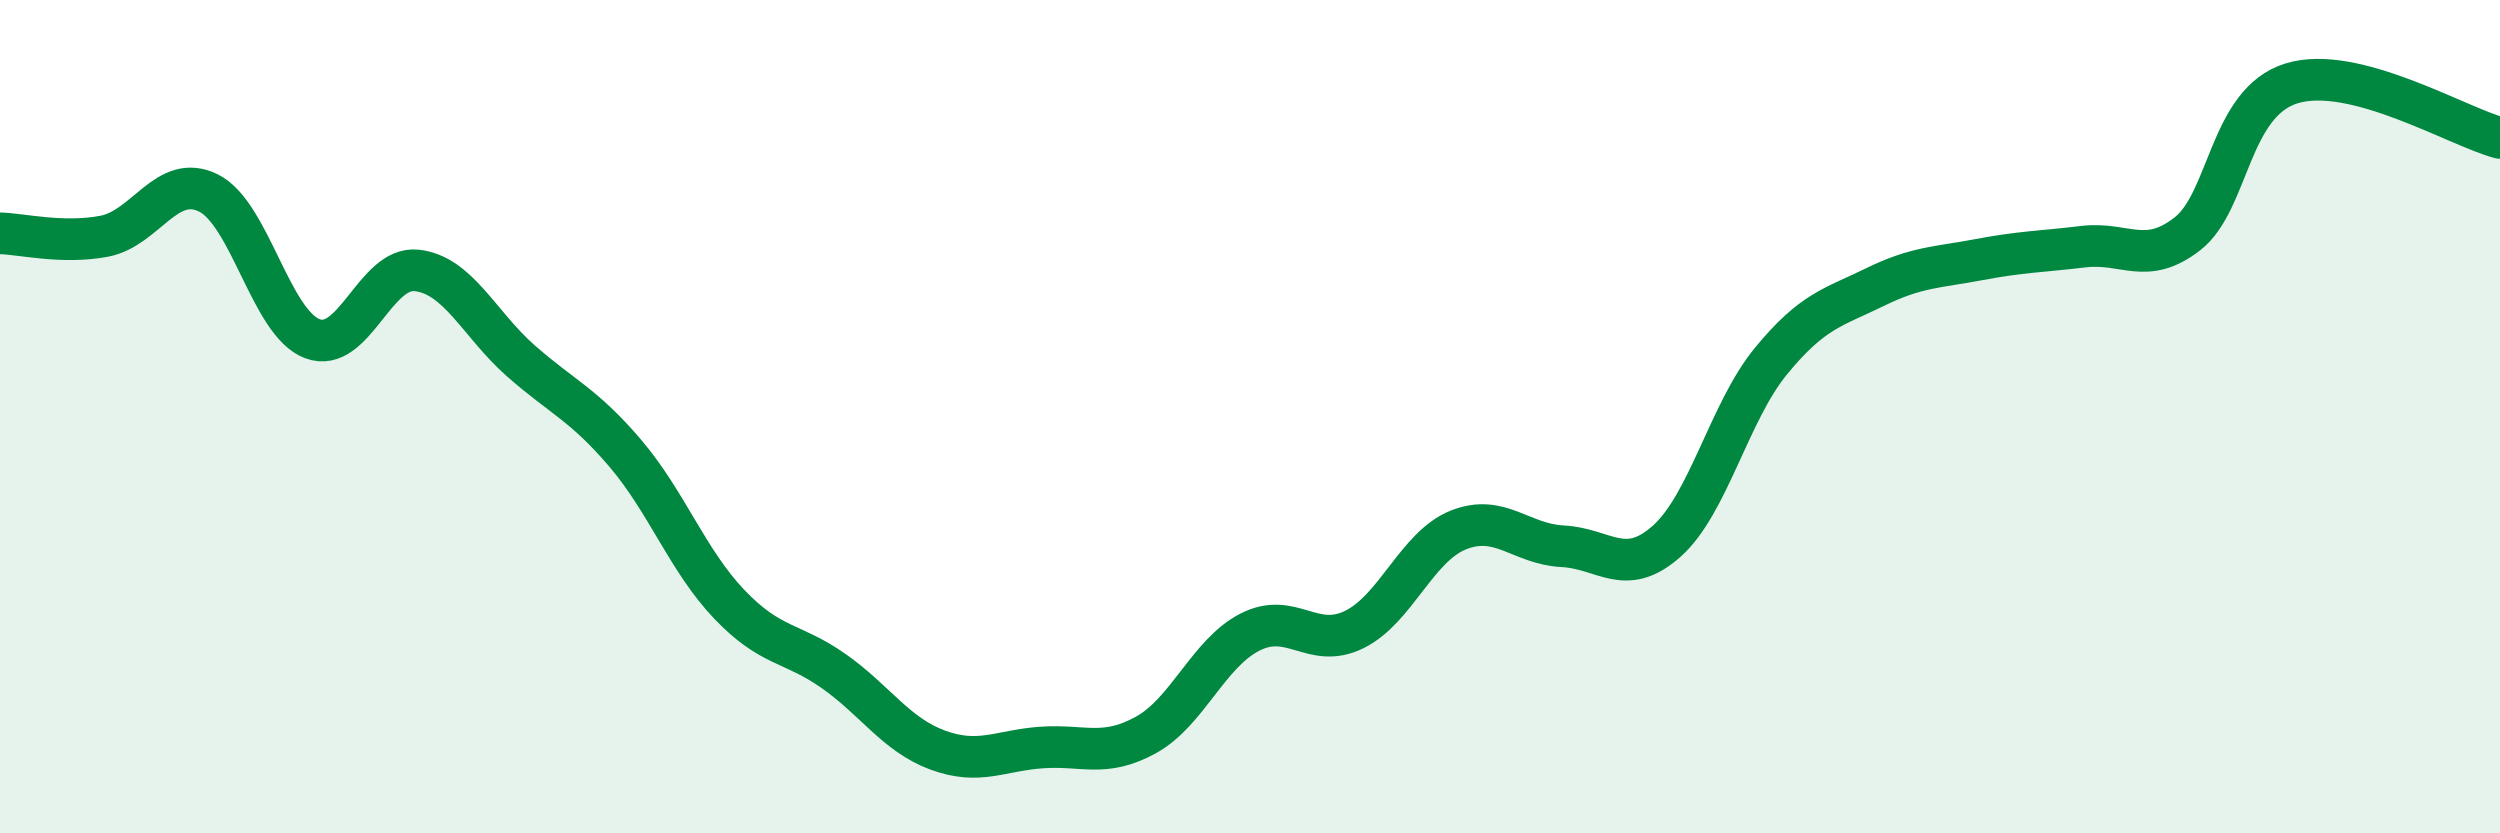
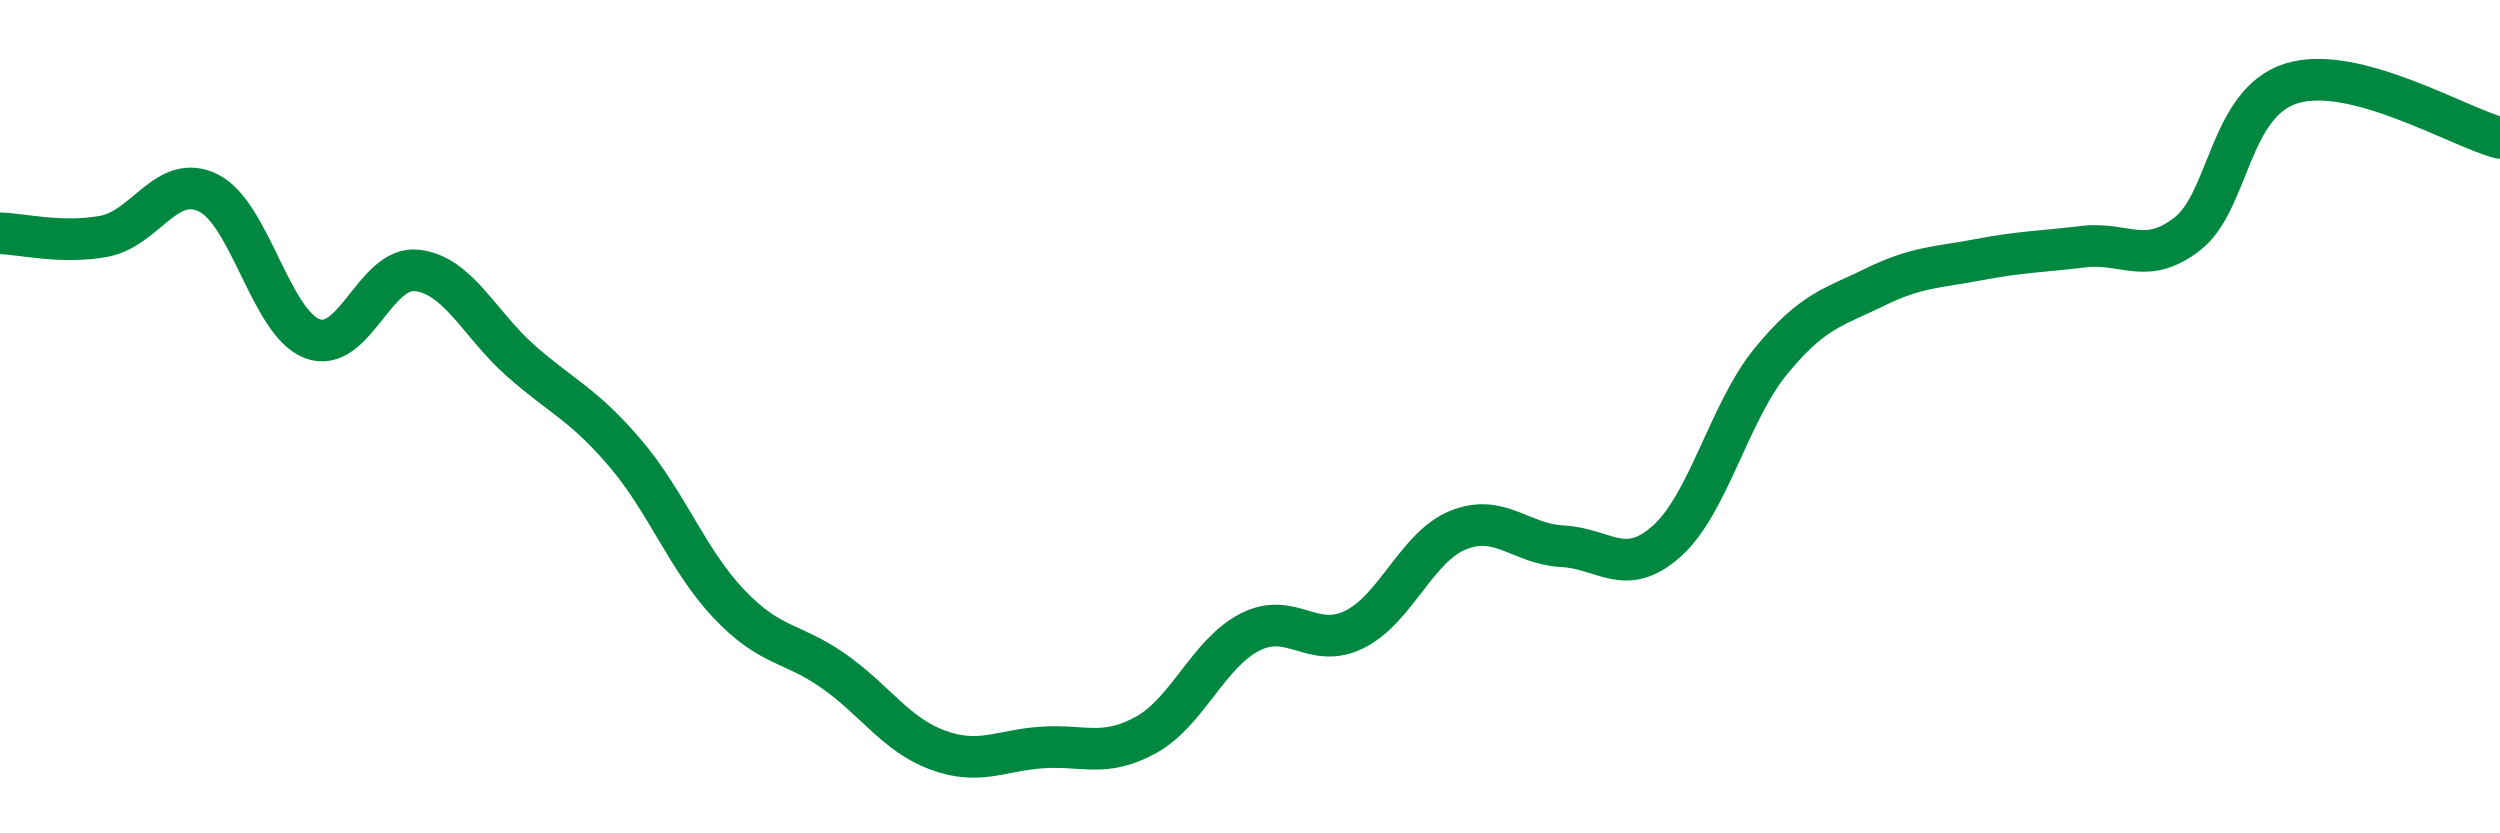
<svg xmlns="http://www.w3.org/2000/svg" width="60" height="20" viewBox="0 0 60 20">
-   <path d="M 0,5.6 C 0.5,5.61 1.5,5.86 2.5,5.67 C 3.5,5.48 4,4.14 5,4.63 C 6,5.12 6.5,7.76 7.5,8.13 C 8.5,8.5 9,6.38 10,6.49 C 11,6.6 11.5,7.78 12.5,8.66 C 13.5,9.54 14,9.7 15,10.87 C 16,12.04 16.5,13.45 17.5,14.5 C 18.5,15.55 19,15.4 20,16.1 C 21,16.8 21.5,17.63 22.5,18 C 23.5,18.37 24,18.01 25,17.94 C 26,17.87 26.5,18.19 27.5,17.64 C 28.5,17.09 29,15.68 30,15.17 C 31,14.66 31.5,15.6 32.5,15.11 C 33.5,14.62 34,13.12 35,12.72 C 36,12.32 36.5,13.06 37.5,13.11 C 38.5,13.16 39,13.88 40,12.99 C 41,12.1 41.5,9.89 42.5,8.67 C 43.5,7.45 44,7.38 45,6.89 C 46,6.4 46.5,6.42 47.5,6.23 C 48.5,6.04 49,6.04 50,5.92 C 51,5.8 51.5,6.39 52.5,5.61 C 53.5,4.83 53.5,2.46 55,2 C 56.5,1.54 59,3.05 60,3.31L60 20L0 20Z" fill="#008740" opacity="0.1" stroke-linecap="round" stroke-linejoin="round" />
  <path d="M 0,5.6 C 0.5,5.61 1.5,5.86 2.5,5.67 C 3.5,5.48 4,4.14 5,4.63 C 6,5.12 6.5,7.76 7.5,8.13 C 8.5,8.5 9,6.38 10,6.49 C 11,6.6 11.5,7.78 12.5,8.66 C 13.5,9.54 14,9.7 15,10.87 C 16,12.04 16.5,13.45 17.5,14.5 C 18.5,15.55 19,15.4 20,16.1 C 21,16.8 21.5,17.63 22.5,18 C 23.5,18.37 24,18.01 25,17.94 C 26,17.87 26.5,18.19 27.5,17.64 C 28.5,17.09 29,15.68 30,15.17 C 31,14.66 31.5,15.6 32.5,15.11 C 33.5,14.62 34,13.12 35,12.72 C 36,12.32 36.5,13.06 37.5,13.11 C 38.5,13.16 39,13.88 40,12.99 C 41,12.1 41.5,9.89 42.5,8.67 C 43.5,7.45 44,7.38 45,6.89 C 46,6.4 46.5,6.42 47.5,6.23 C 48.5,6.04 49,6.04 50,5.92 C 51,5.8 51.5,6.39 52.5,5.61 C 53.5,4.83 53.5,2.46 55,2 C 56.5,1.54 59,3.05 60,3.31" stroke="#008740" stroke-width="1" fill="none" stroke-linecap="round" stroke-linejoin="round" />
</svg>